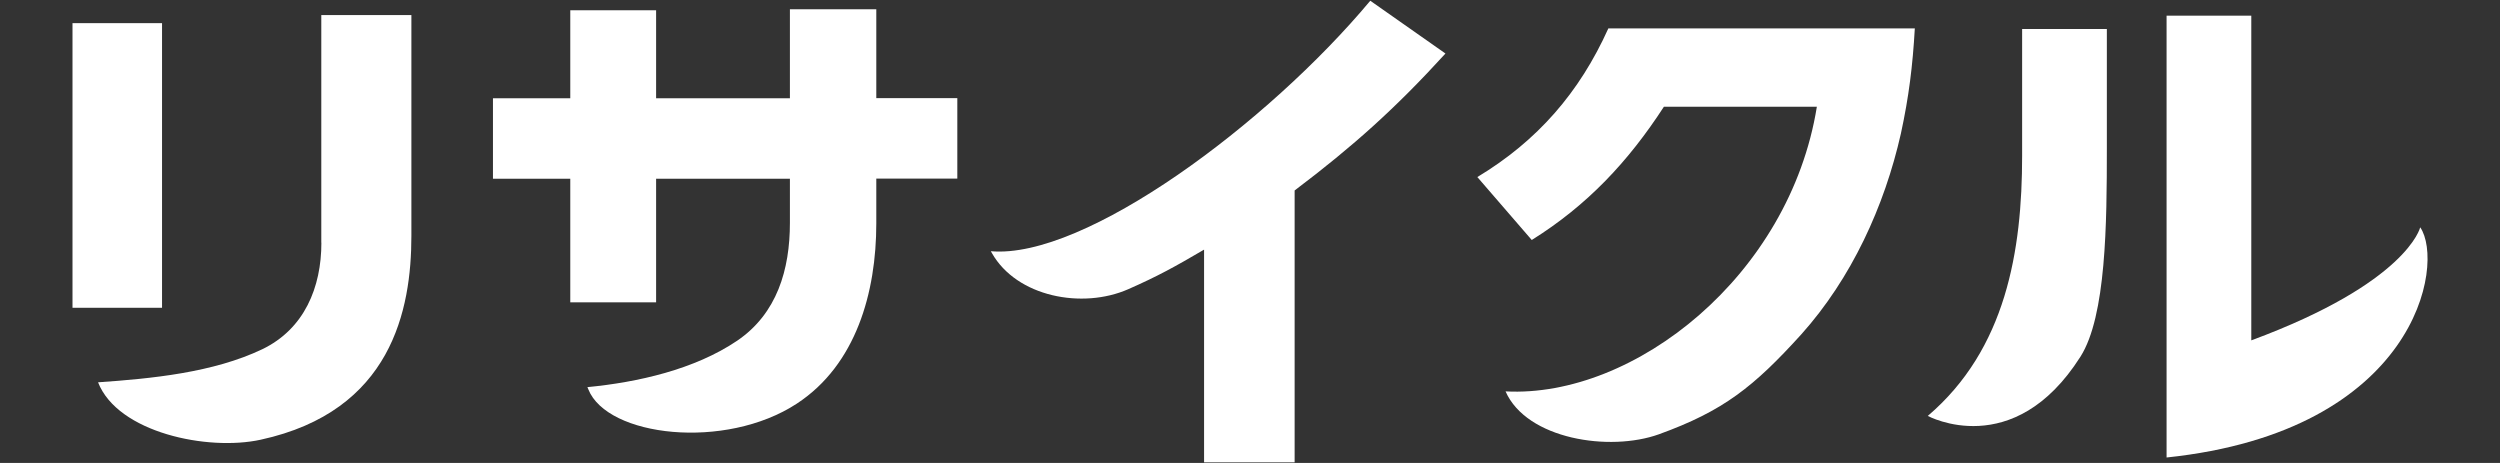
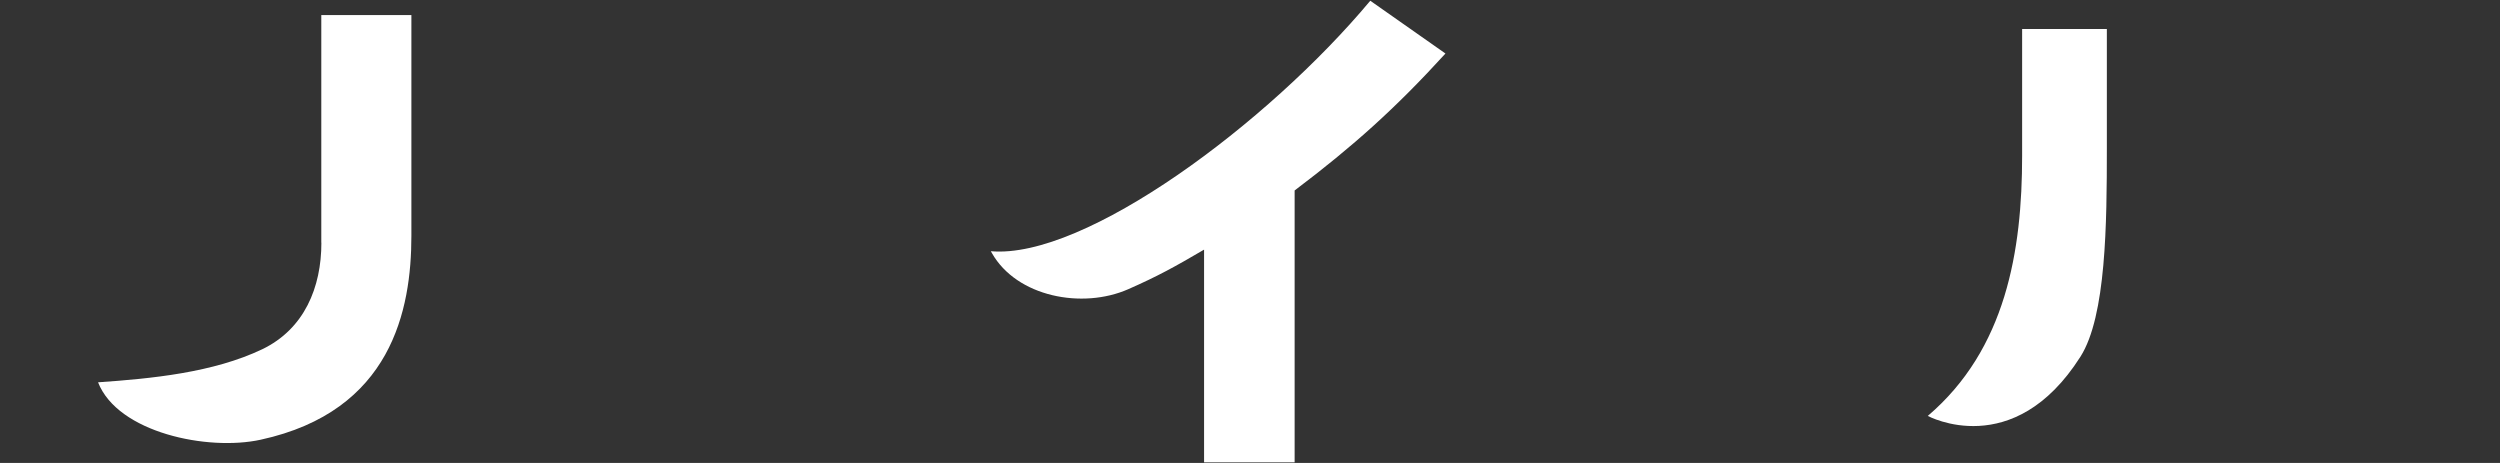
<svg xmlns="http://www.w3.org/2000/svg" id="_レイヤー_1" data-name="レイヤー_1" viewBox="0 0 270 50">
  <rect x="0" y="0" width="270" height="50" fill="#333333" stroke="none" />
  <defs>
    <style>
      .cls-1 {
        fill: #fff;
      }
    </style>
  </defs>
-   <path class="cls-1" d="M94.63,1h-9.32v9.61h-14.45V1.11h-9.27v9.5h-8.35v8.69h8.35v13.35h9.27v-13.35h14.45v4.78c0,5.01-1.38,9.79-5.7,12.72-4.6,3.11-10.76,4.49-16.17,5.01l.1.24c2.04,5.12,14.78,6.61,22.52,1.54,6.41-4.2,8.58-12.03,8.58-19.46v-4.84h8.75v-8.69h-8.75V1Z" />
  <path class="cls-1" d="M34.71,26.21c0,4.83-1.84,9.32-6.39,11.51-5.3,2.53-11.97,3.17-17.73,3.57h0c2.13,5.44,11.85,7.45,17.56,6.2,14.15-3.08,16.28-14.03,16.28-22.03V1.63h-9.73v24.58Z" />
-   <rect class="cls-1" x="7.83" y="2.5" width="9.67" height="30.74" />
  <path class="cls-1" d="M107.01,27.13l.12.21c2.68,4.72,9.76,6.08,14.73,3.89,3.2-1.41,5.04-2.43,8.18-4.27v22.97h9.78v-29.36c6.33-4.78,10.94-8.92,16.29-14.79L147.99.08c-11.05,13.24-30.83,27.95-40.98,27.05Z" />
-   <path class="cls-1" d="M159.56,19.13l5.87,6.79c5.99-3.74,10.42-8.46,14.27-14.39h16.52c-2.94,18.25-19.73,31.47-33.62,30.74h0c2.28,5.18,11.25,6.55,16.57,4.63,6.96-2.52,10.22-5.11,15.37-10.79,5.41-6.04,8.98-13.81,10.76-21.7.86-3.97,1.27-7.31,1.5-11.34h-33.1c-3.11,6.91-7.66,12.15-14.16,16.06Z" />
-   <path class="cls-1" d="M261.38,24.56s-1.37,5.96-18.24,12.2V1.69h-9.15v47.72c27.02-2.84,30.09-20.91,27.4-24.85Z" />
  <path class="cls-1" d="M218.39,16.83c0,10.25-1.74,20.89-10.19,28.09,0,0,9.24,5.01,16.49-6.4,2.78-4.37,2.85-14.42,2.85-22.49V3.13h-9.15v13.7Z" />
</svg>